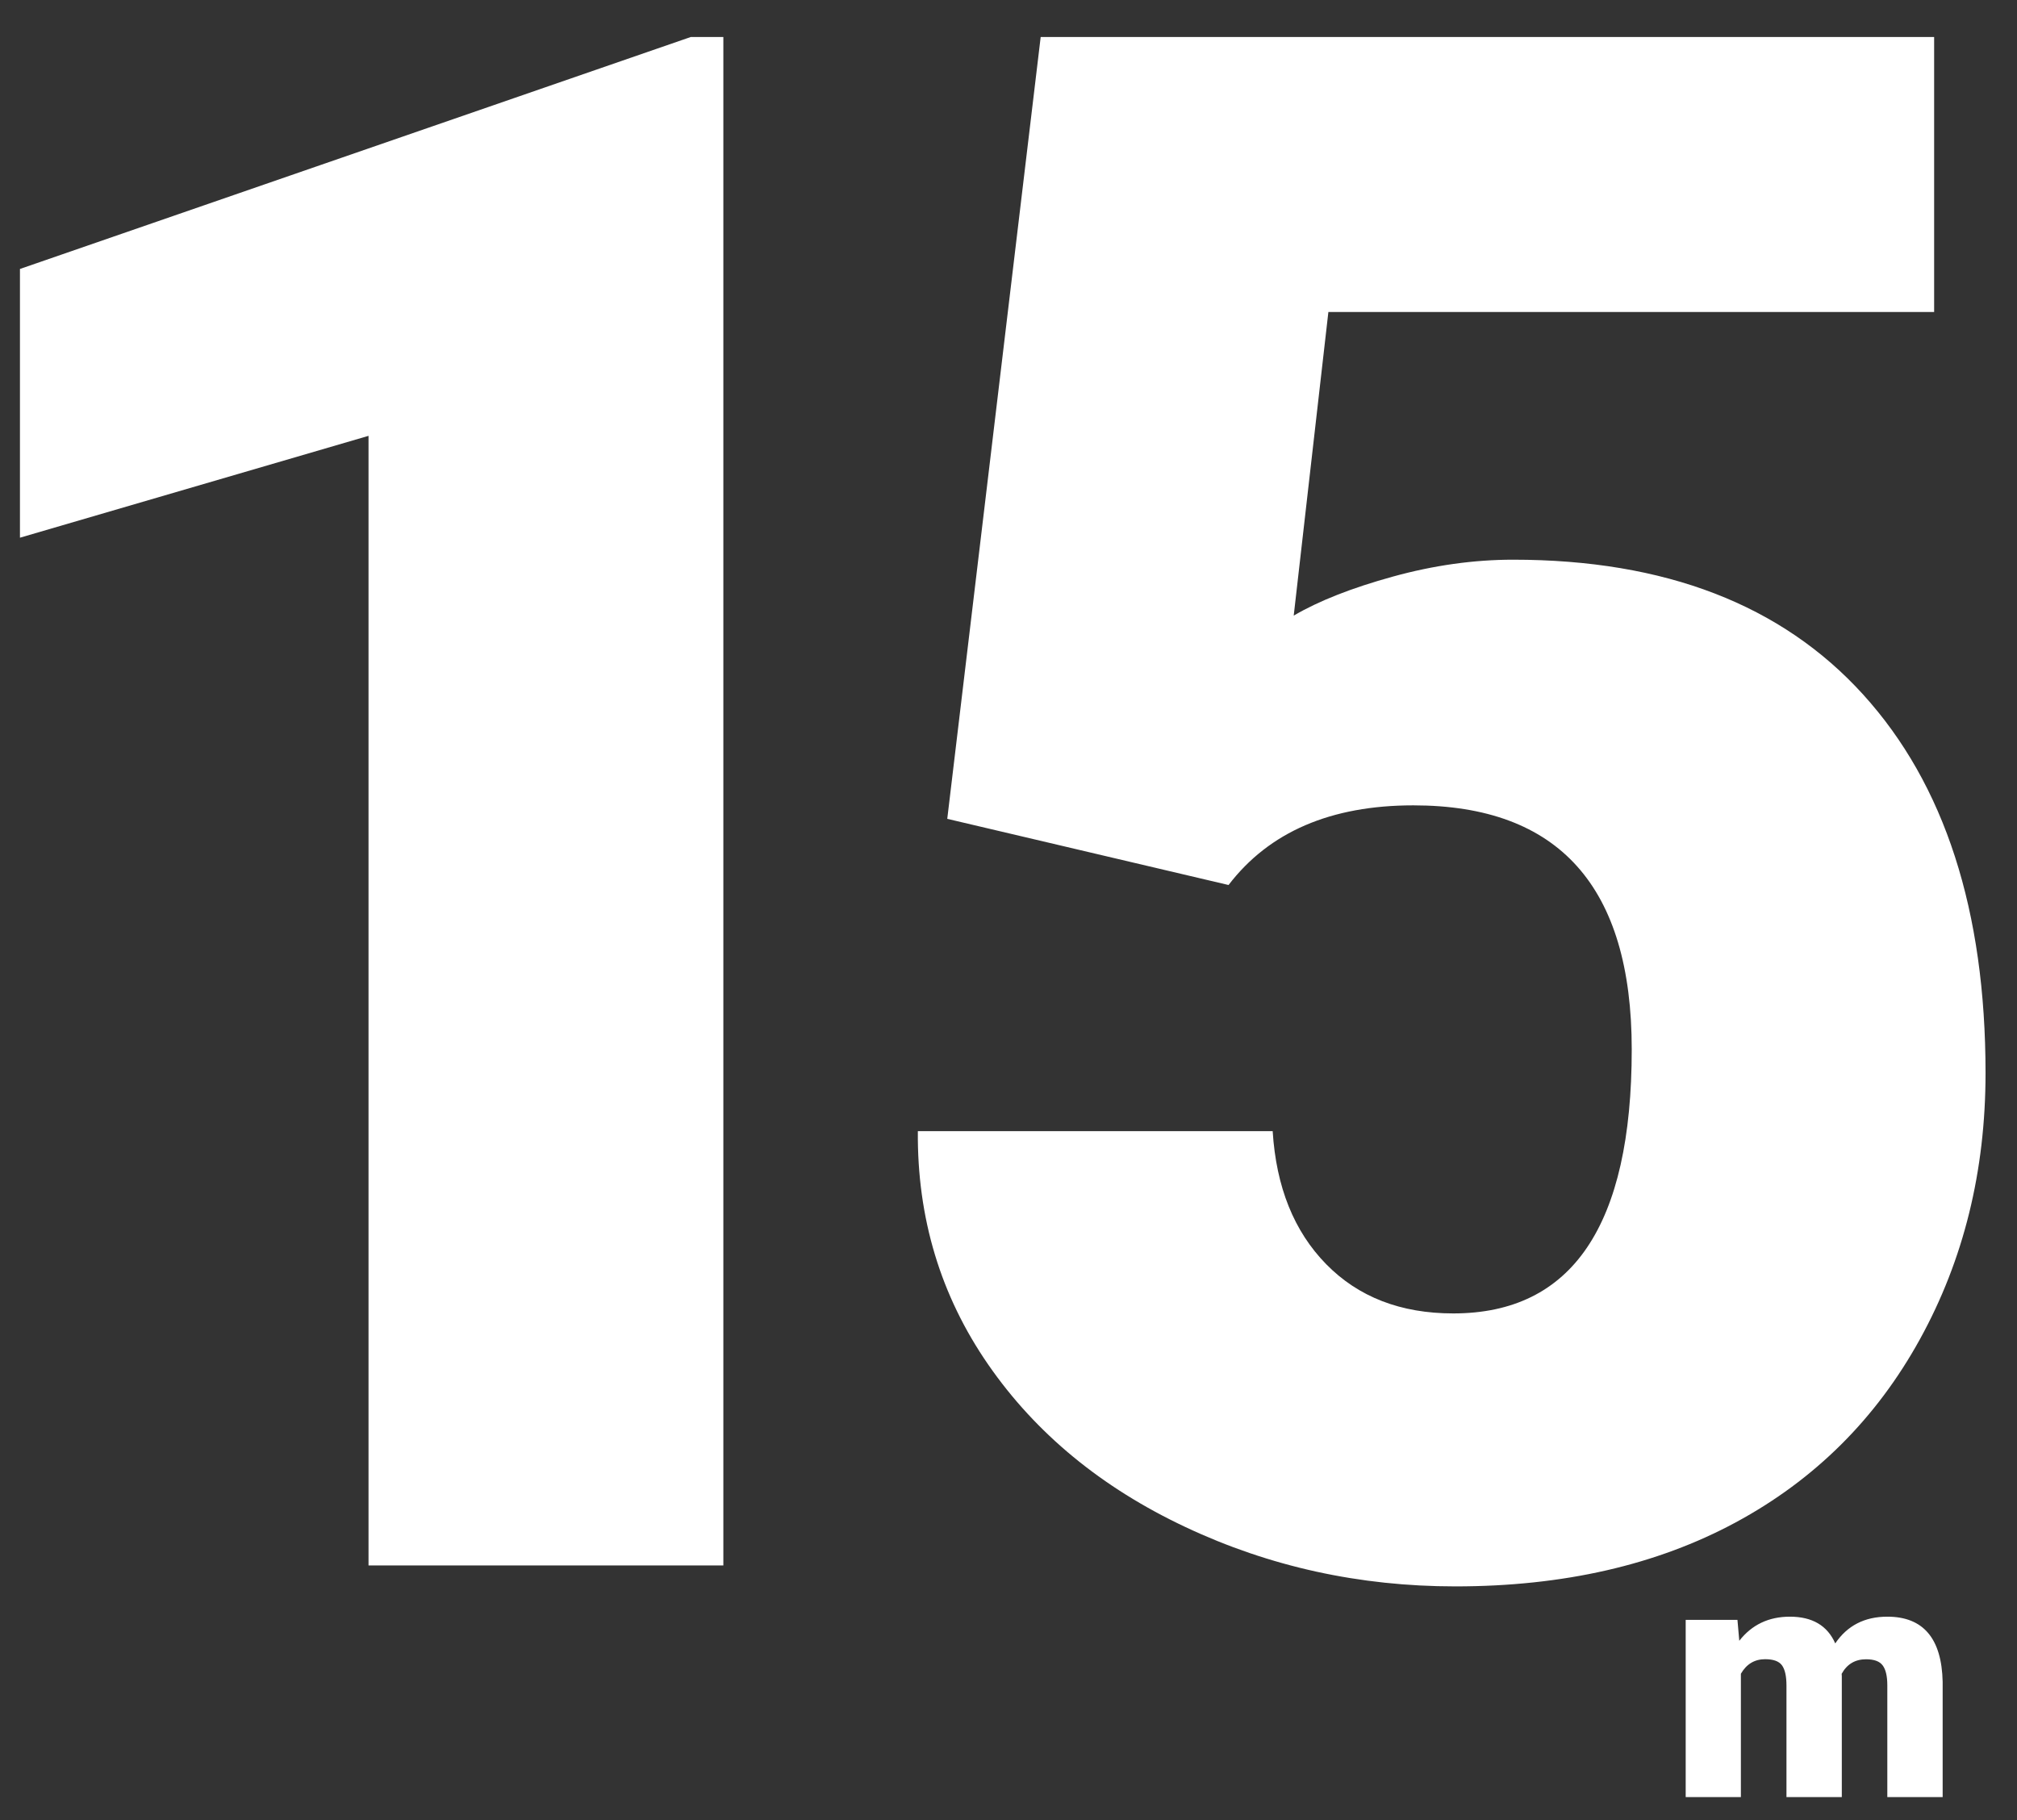
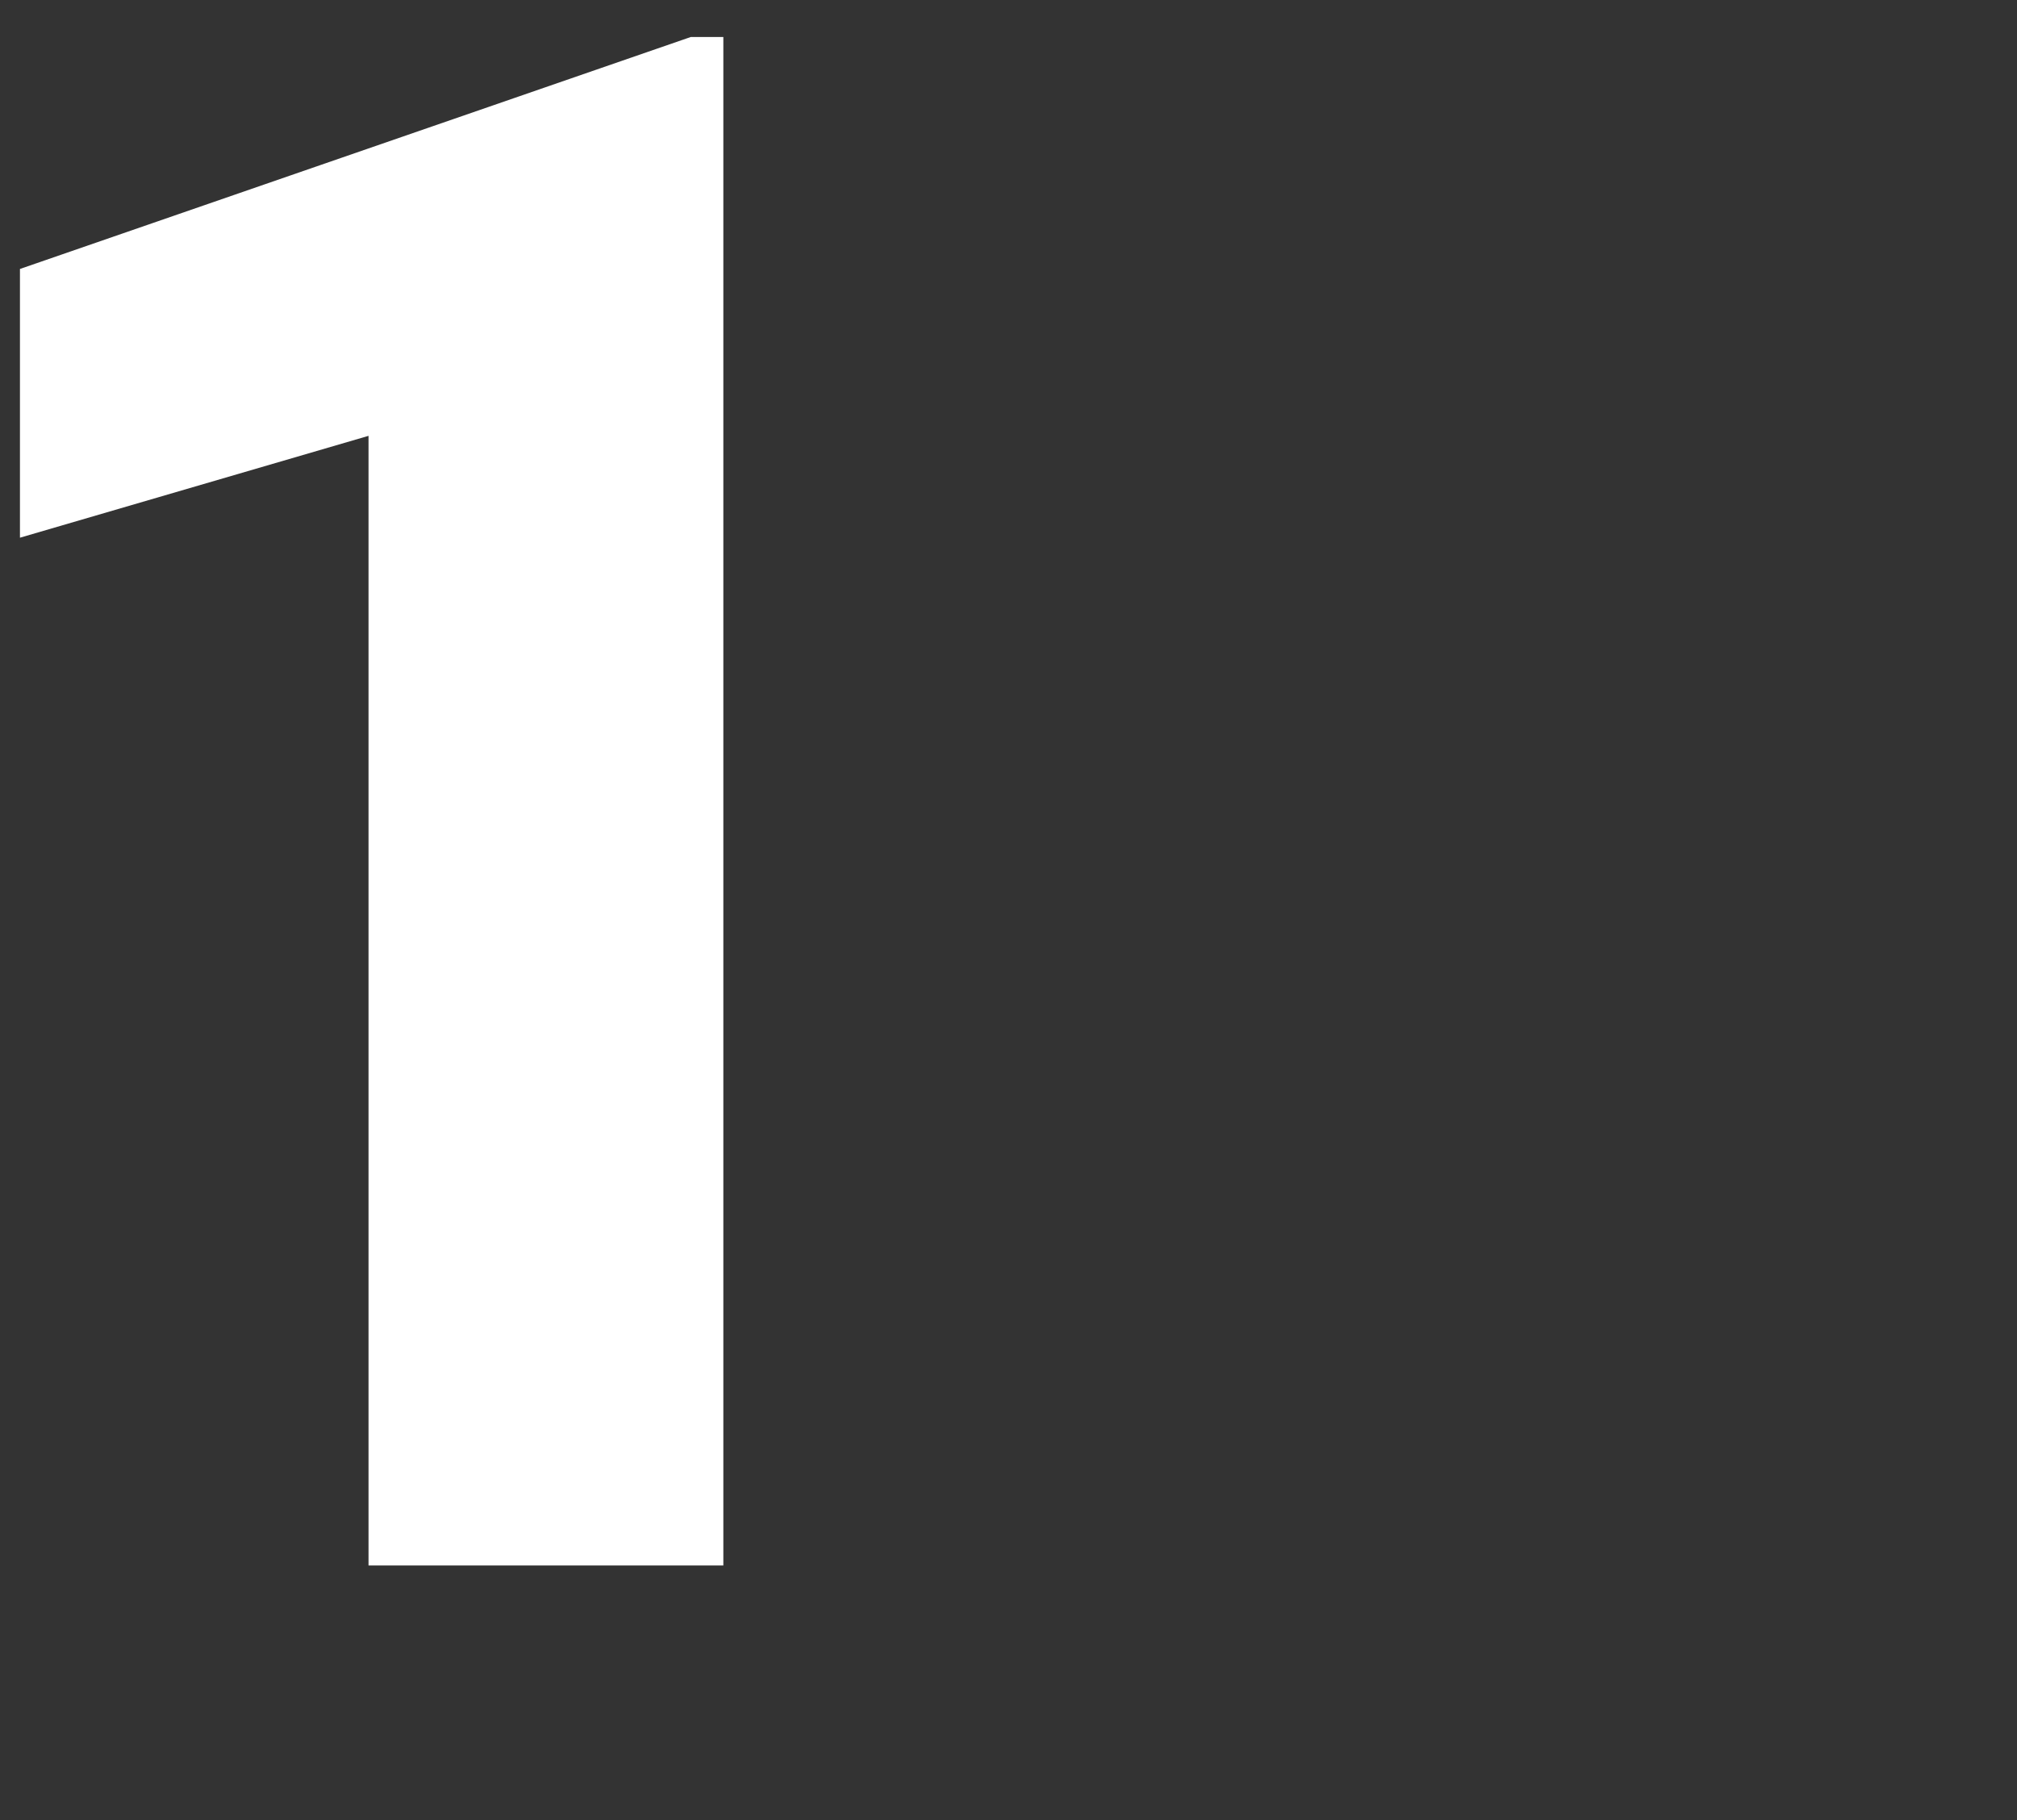
<svg xmlns="http://www.w3.org/2000/svg" id="b" data-name="PC" viewBox="0 0 277 250">
  <rect x="0" y="0" width="277" height="250" fill="#333333" stroke="none" />
  <g>
    <path d="M99.34,215h-48.73V59.86L2.74,73.85v-36.91L94.87,5.08h4.47v209.92Z" style="fill: #fff; stroke-width: 0px;" />
-     <path d="M130.09,112.46l12.83-107.38h122.7v37.77h-83.19l-4.76,41.7c3.46-2.03,8-3.81,13.62-5.36s11.12-2.32,16.51-2.32c20.86,0,36.88,6.18,48.08,18.53,11.2,12.35,16.8,29.68,16.8,51.98,0,13.46-3,25.64-9.01,36.55-6.01,10.91-14.44,19.3-25.3,25.16-10.86,5.86-23.7,8.79-38.5,8.79-13.17,0-25.52-2.71-37.05-8.14-11.53-5.42-20.57-12.87-27.11-22.33-6.54-9.46-9.76-20.14-9.66-32.05h48.73c.48,7.67,2.93,13.76,7.35,18.27,4.42,4.51,10.24,6.76,17.45,6.76,16.34,0,24.51-12.09,24.51-36.26,0-22.35-10-33.52-29.99-33.52-11.34,0-19.8,3.65-25.38,10.94l-38.64-9.09Z" style="fill: #fff; stroke-width: 0px;" />
  </g>
-   <path d="M238.61,222.49l.25,2.86c1.72-2.2,4.04-3.31,6.95-3.31,3.07,0,5.15,1.22,6.23,3.67,1.65-2.44,4.03-3.67,7.15-3.67,4.93,0,7.47,2.98,7.6,8.95v15.83h-7.6v-15.36c0-1.24-.21-2.15-.63-2.72-.42-.57-1.18-.85-2.29-.85-1.5,0-2.62.67-3.35,2l.02.31v16.62h-7.6v-15.32c0-1.27-.2-2.2-.61-2.77-.41-.57-1.18-.85-2.32-.85-1.45,0-2.56.67-3.33,2v16.94h-7.58v-24.34h7.11Z" style="fill: #fff; stroke-width: 0px;" />
</svg>